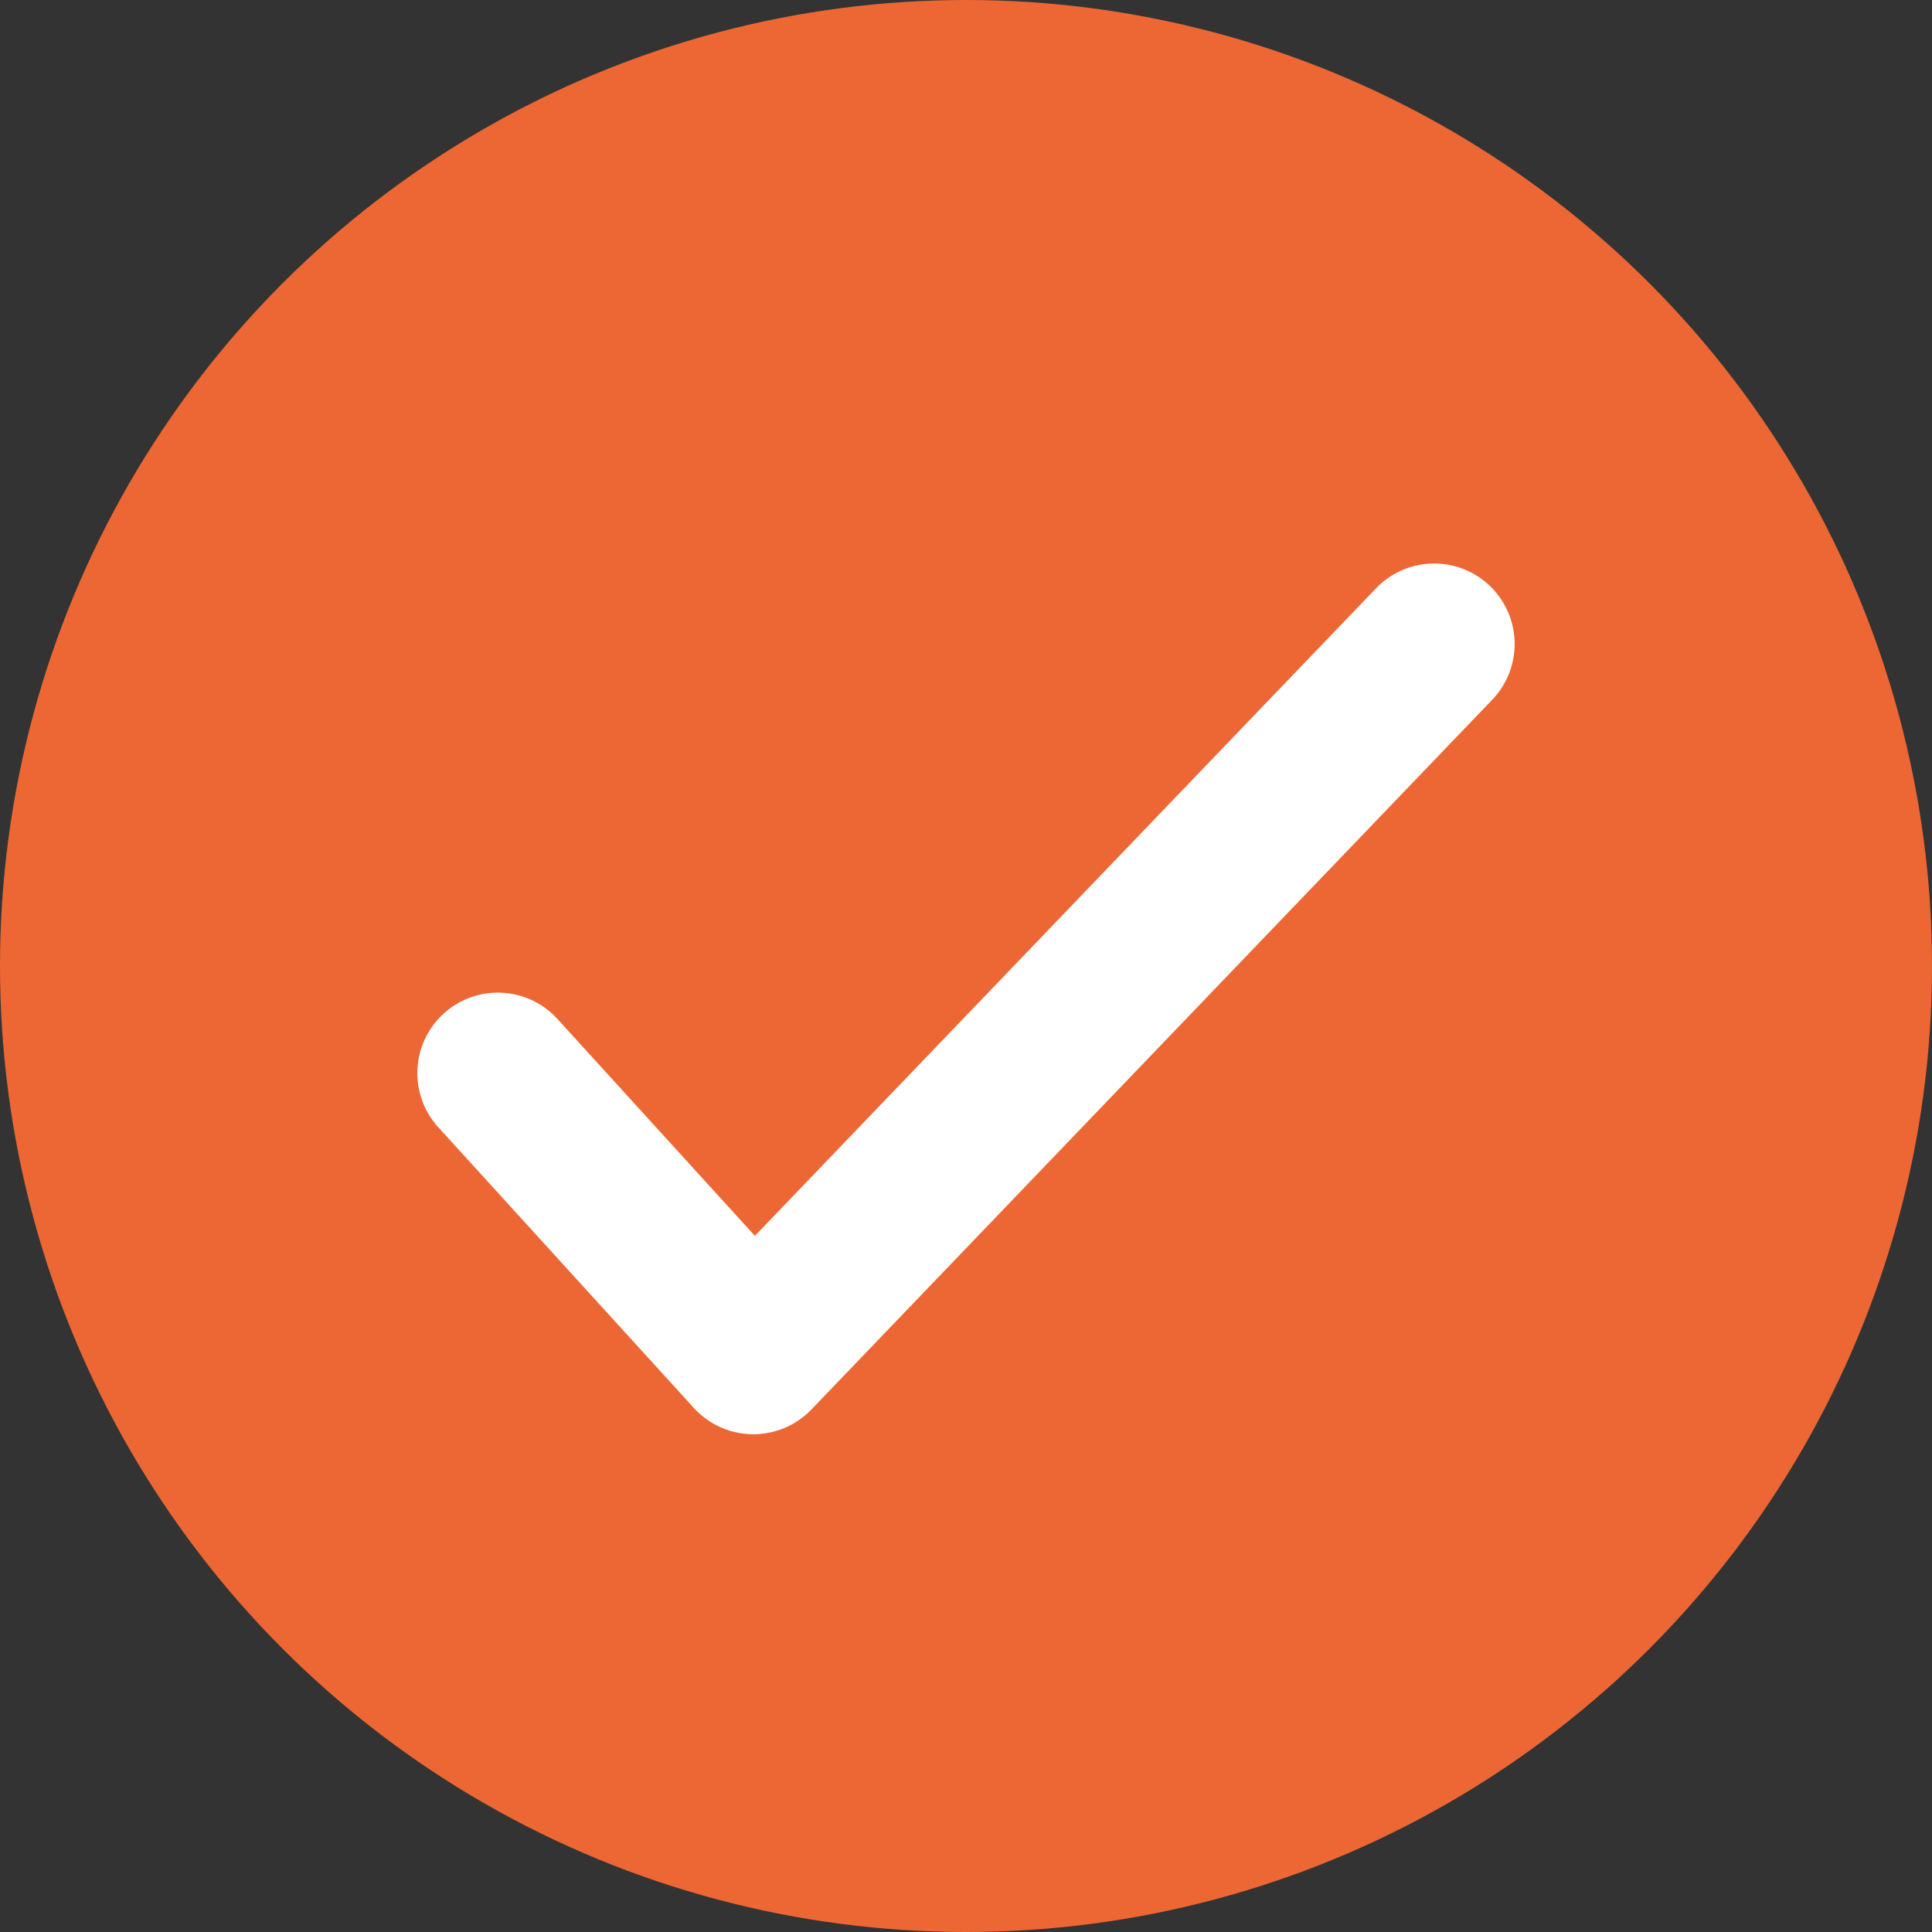
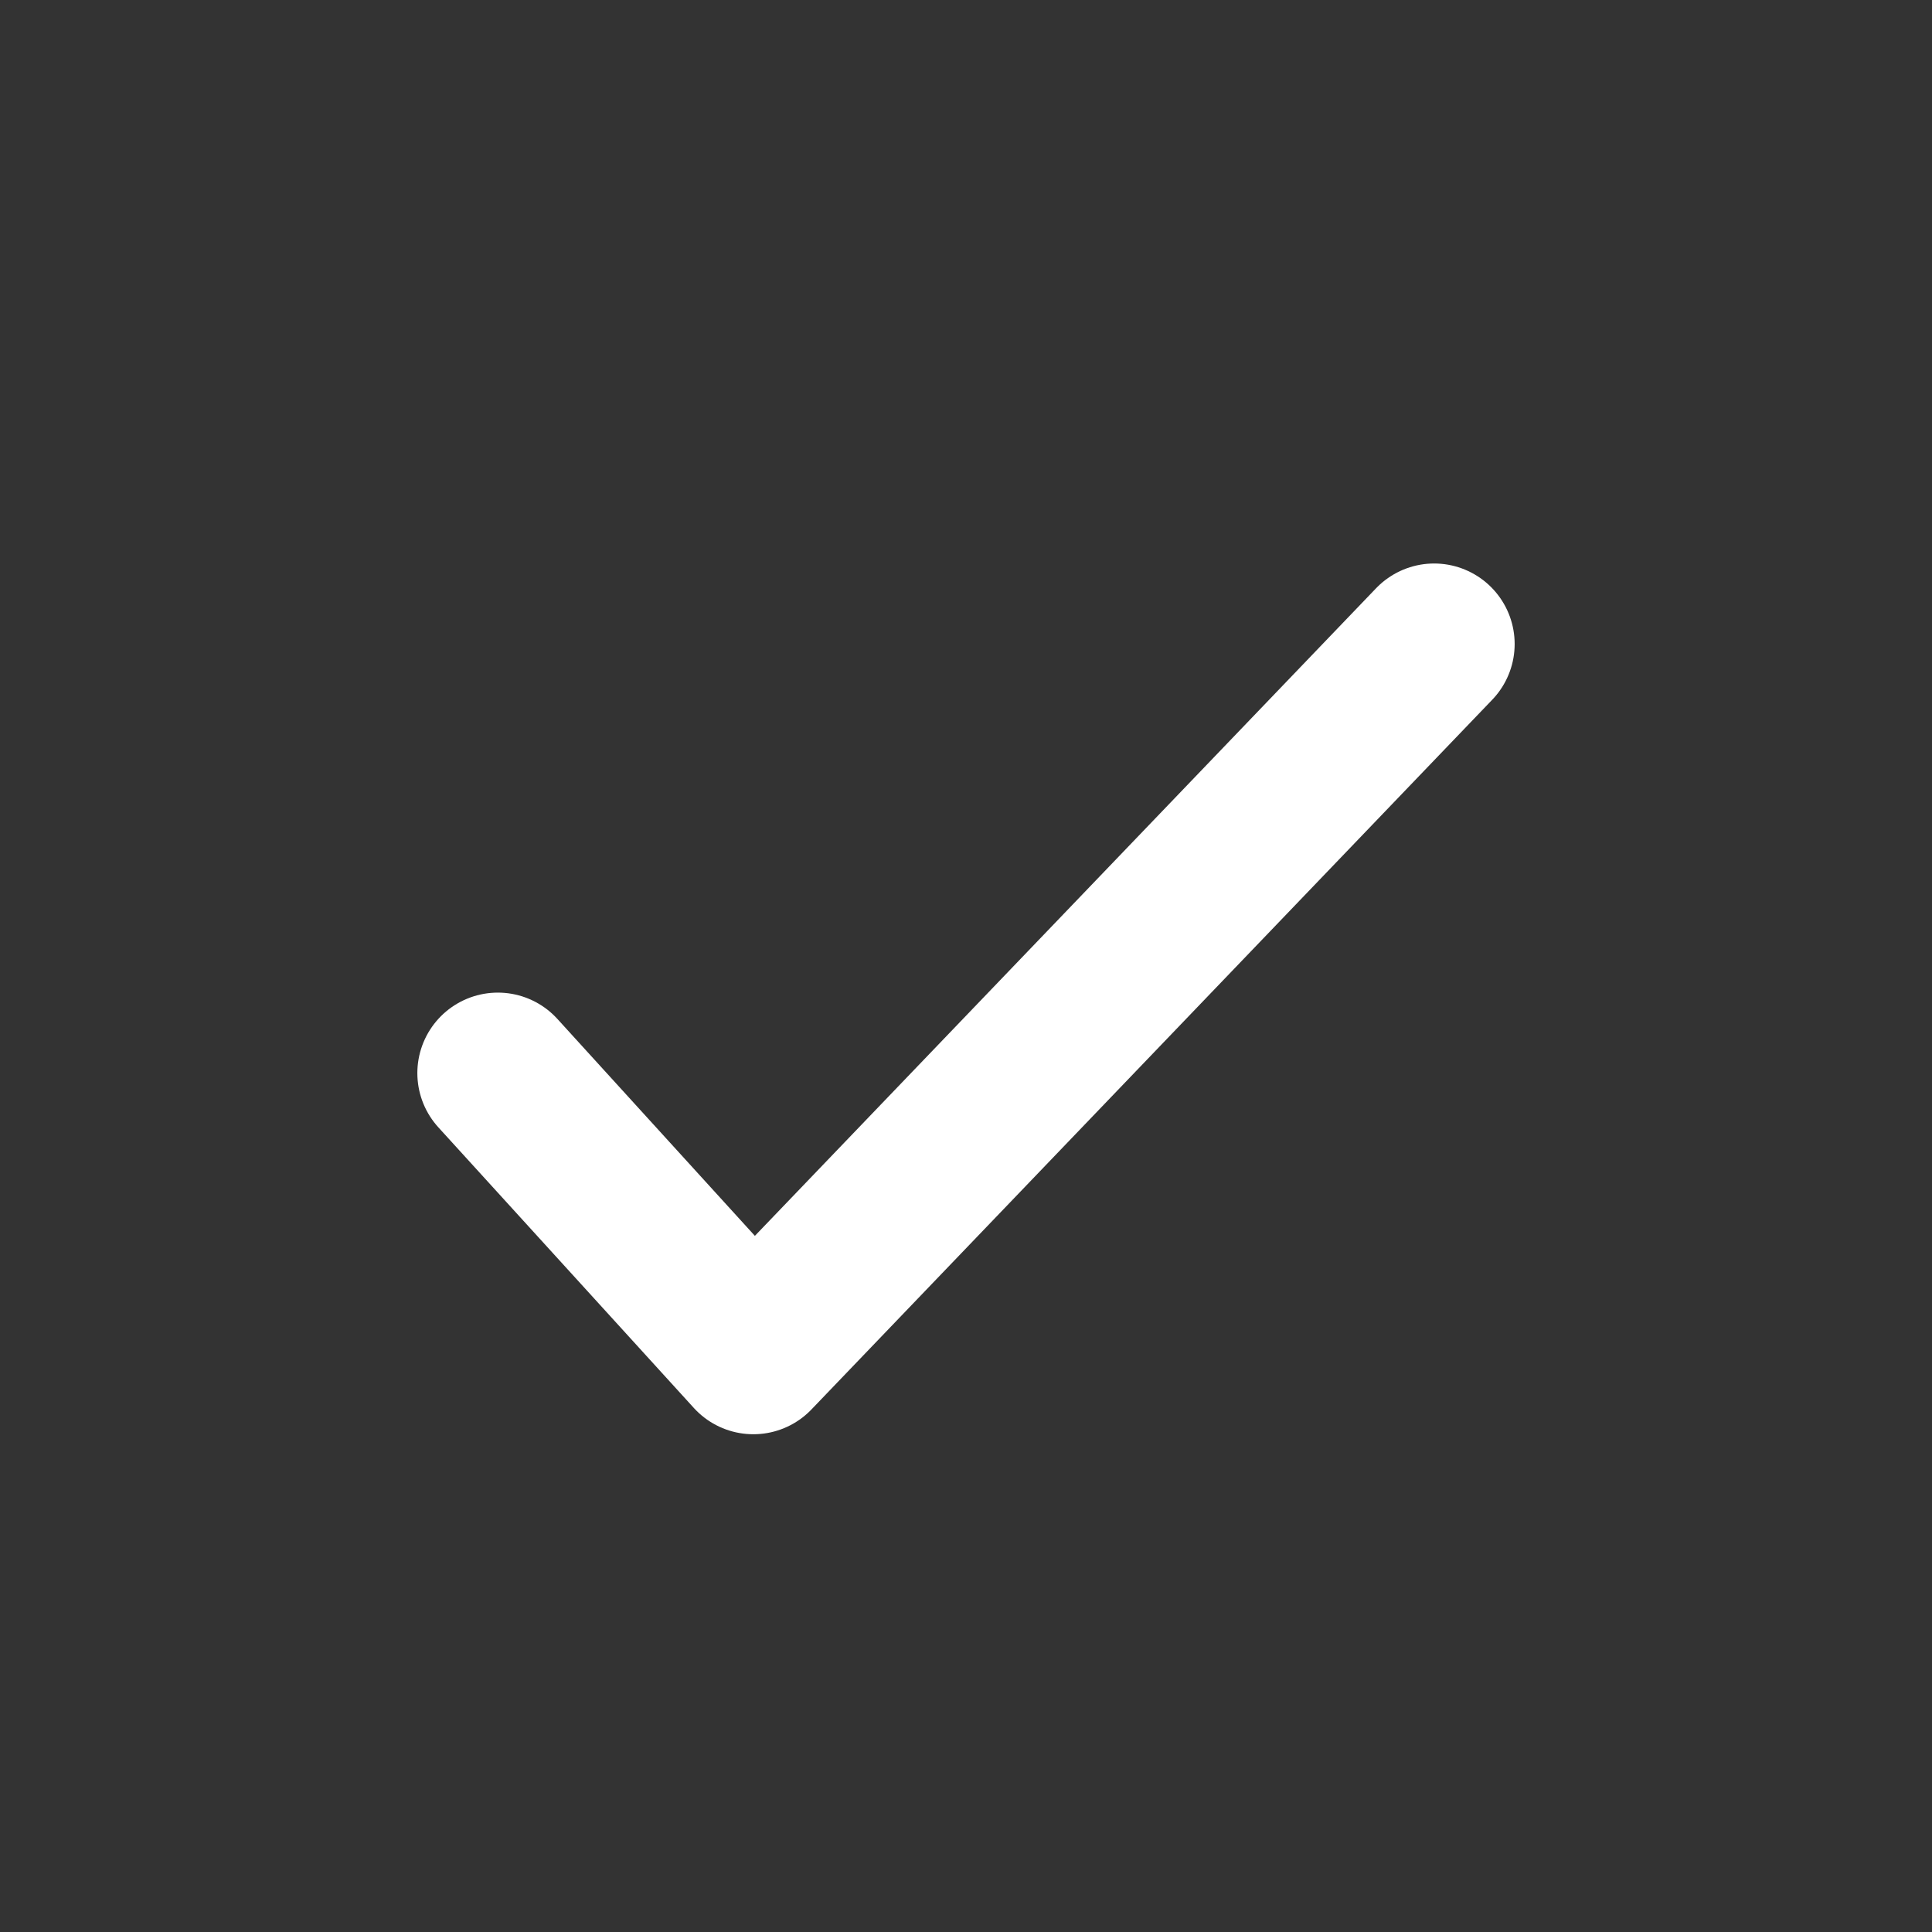
<svg xmlns="http://www.w3.org/2000/svg" id="_レイヤー_2" width="43.2" height="43.2" viewBox="0 0 43.2 43.2">
  <rect x="0" y="0" width="43.2" height="43.2" fill="#333333" stroke="none" />
  <defs>
    <style>.cls-1{fill:#ec6734;}.cls-2{fill:none;stroke:#fff;stroke-linecap:round;stroke-linejoin:round;stroke-width:3.6px;}</style>
  </defs>
  <g id="_レイヤー_1-2">
-     <circle class="cls-1" cx="21.6" cy="21.6" r="21.6" />
    <path class="cls-2" d="M11.132,23.995l5.713,6.275,15.223-15.87" />
  </g>
</svg>